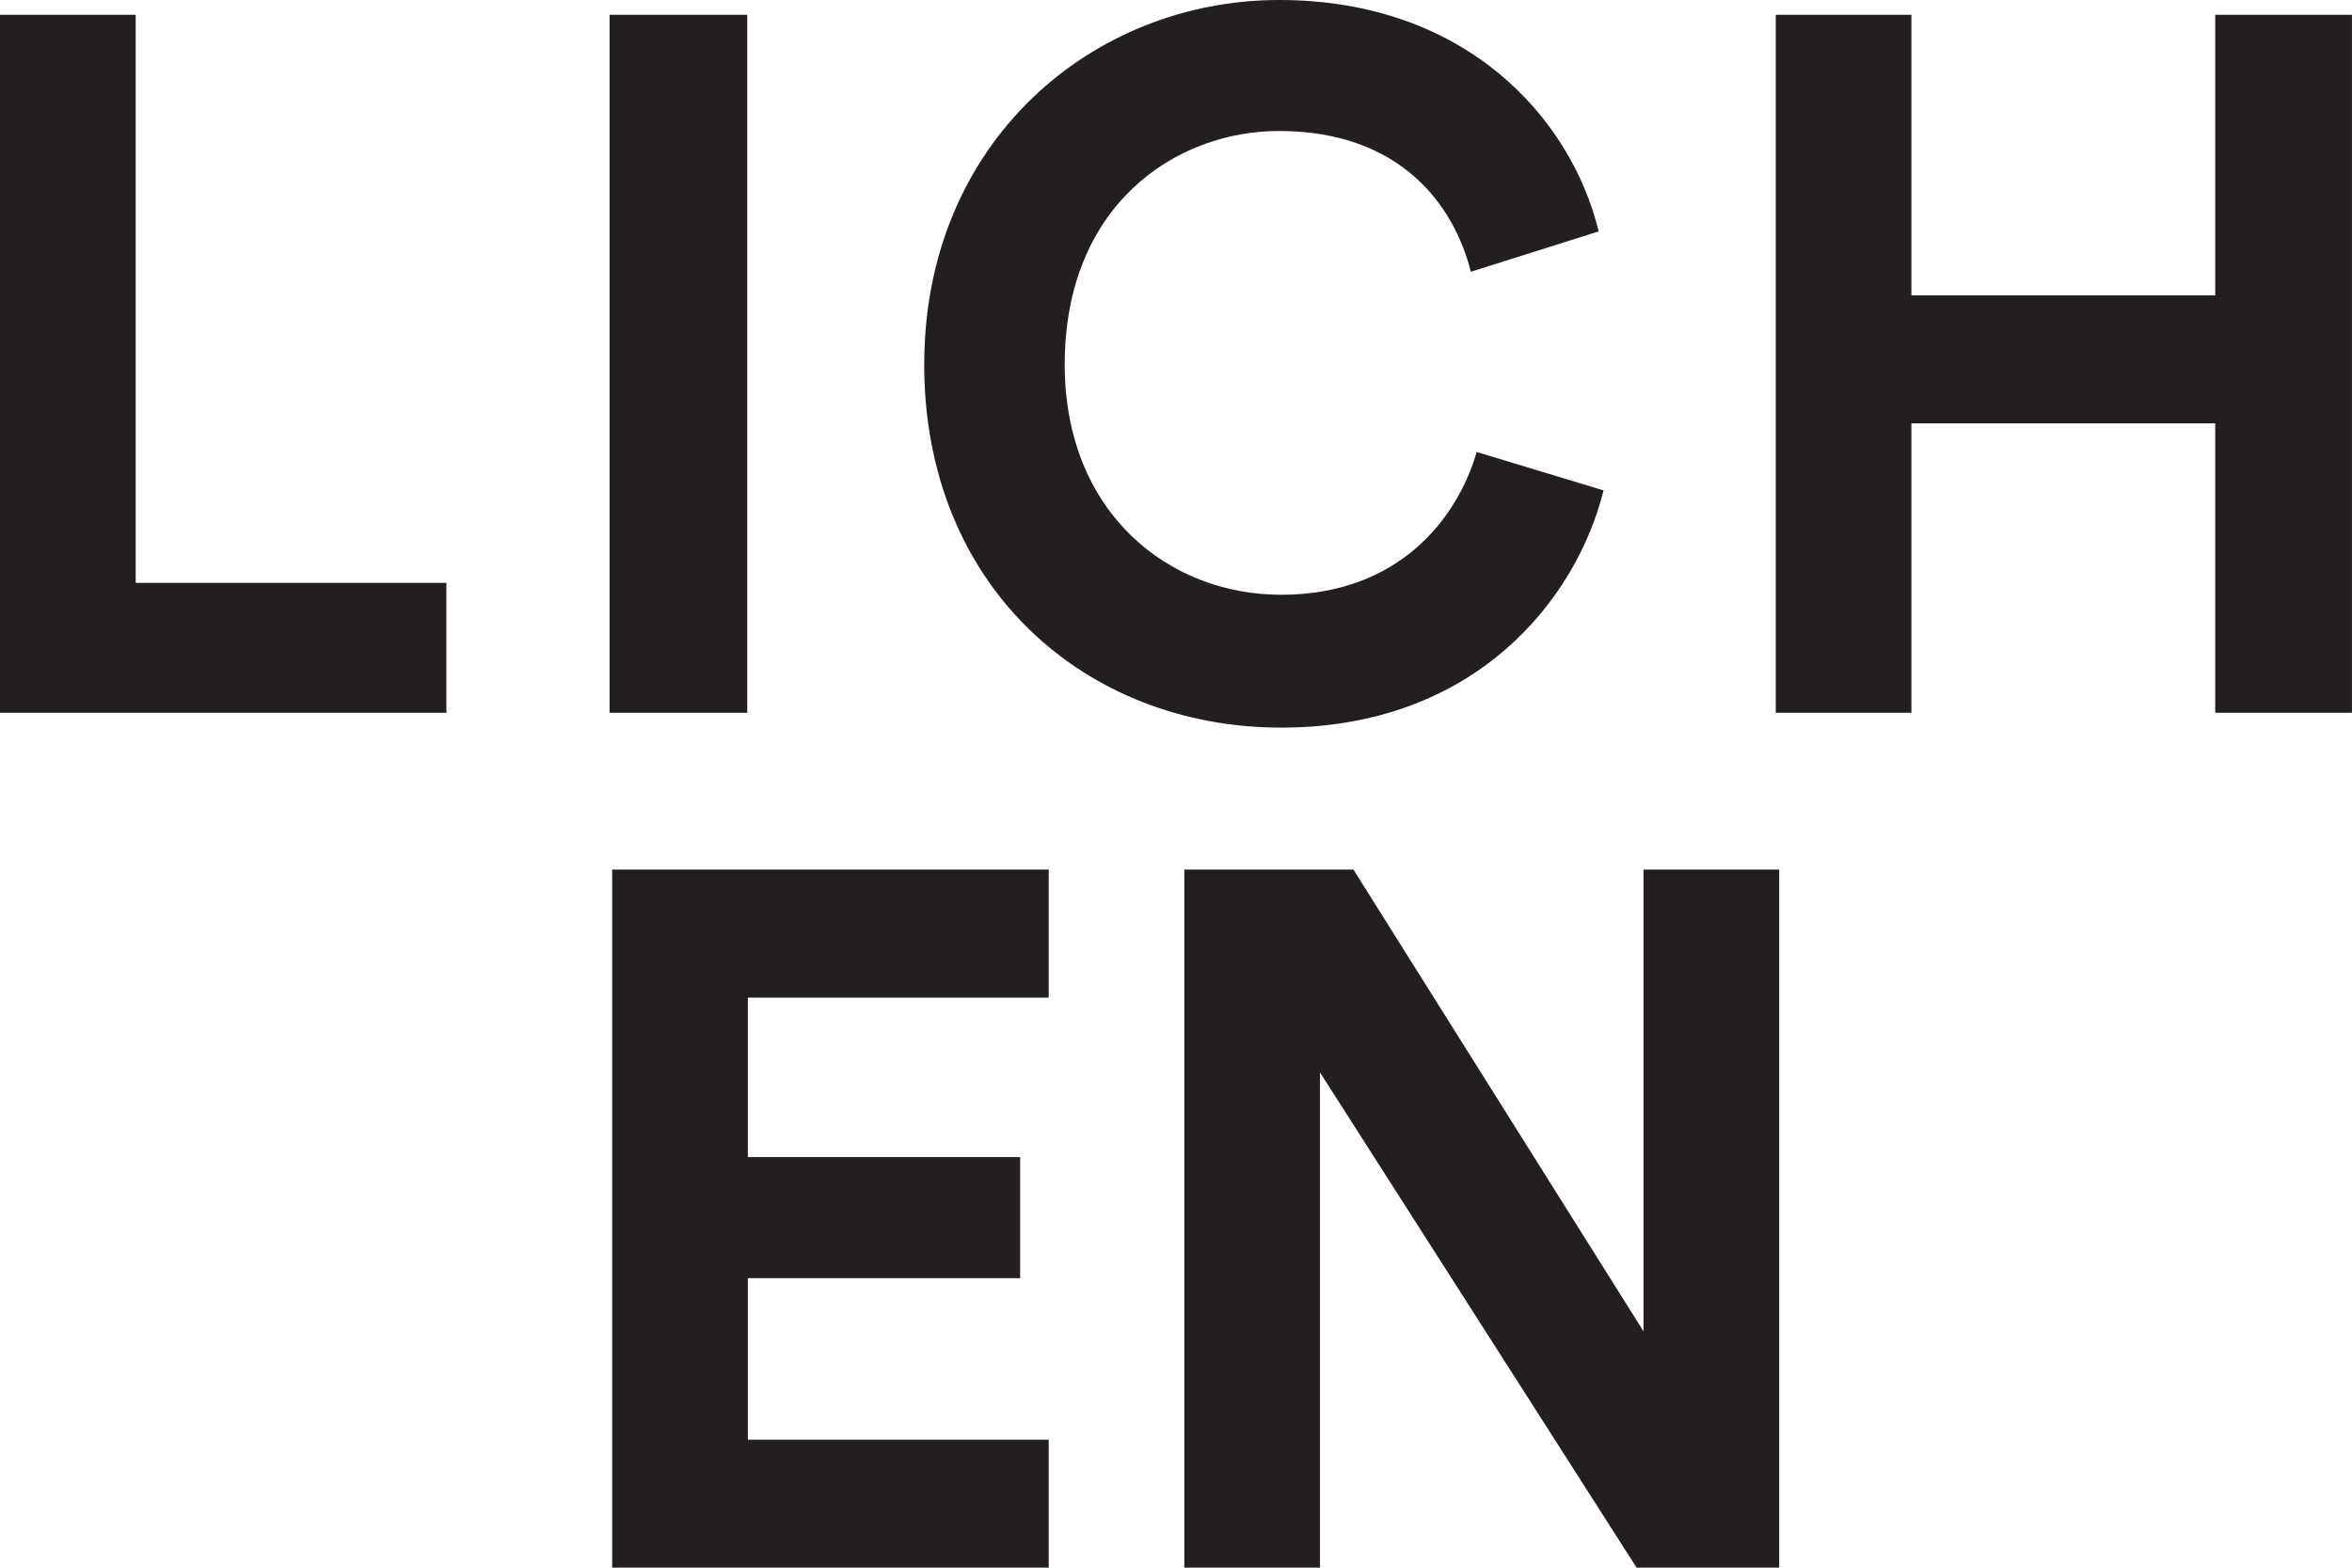
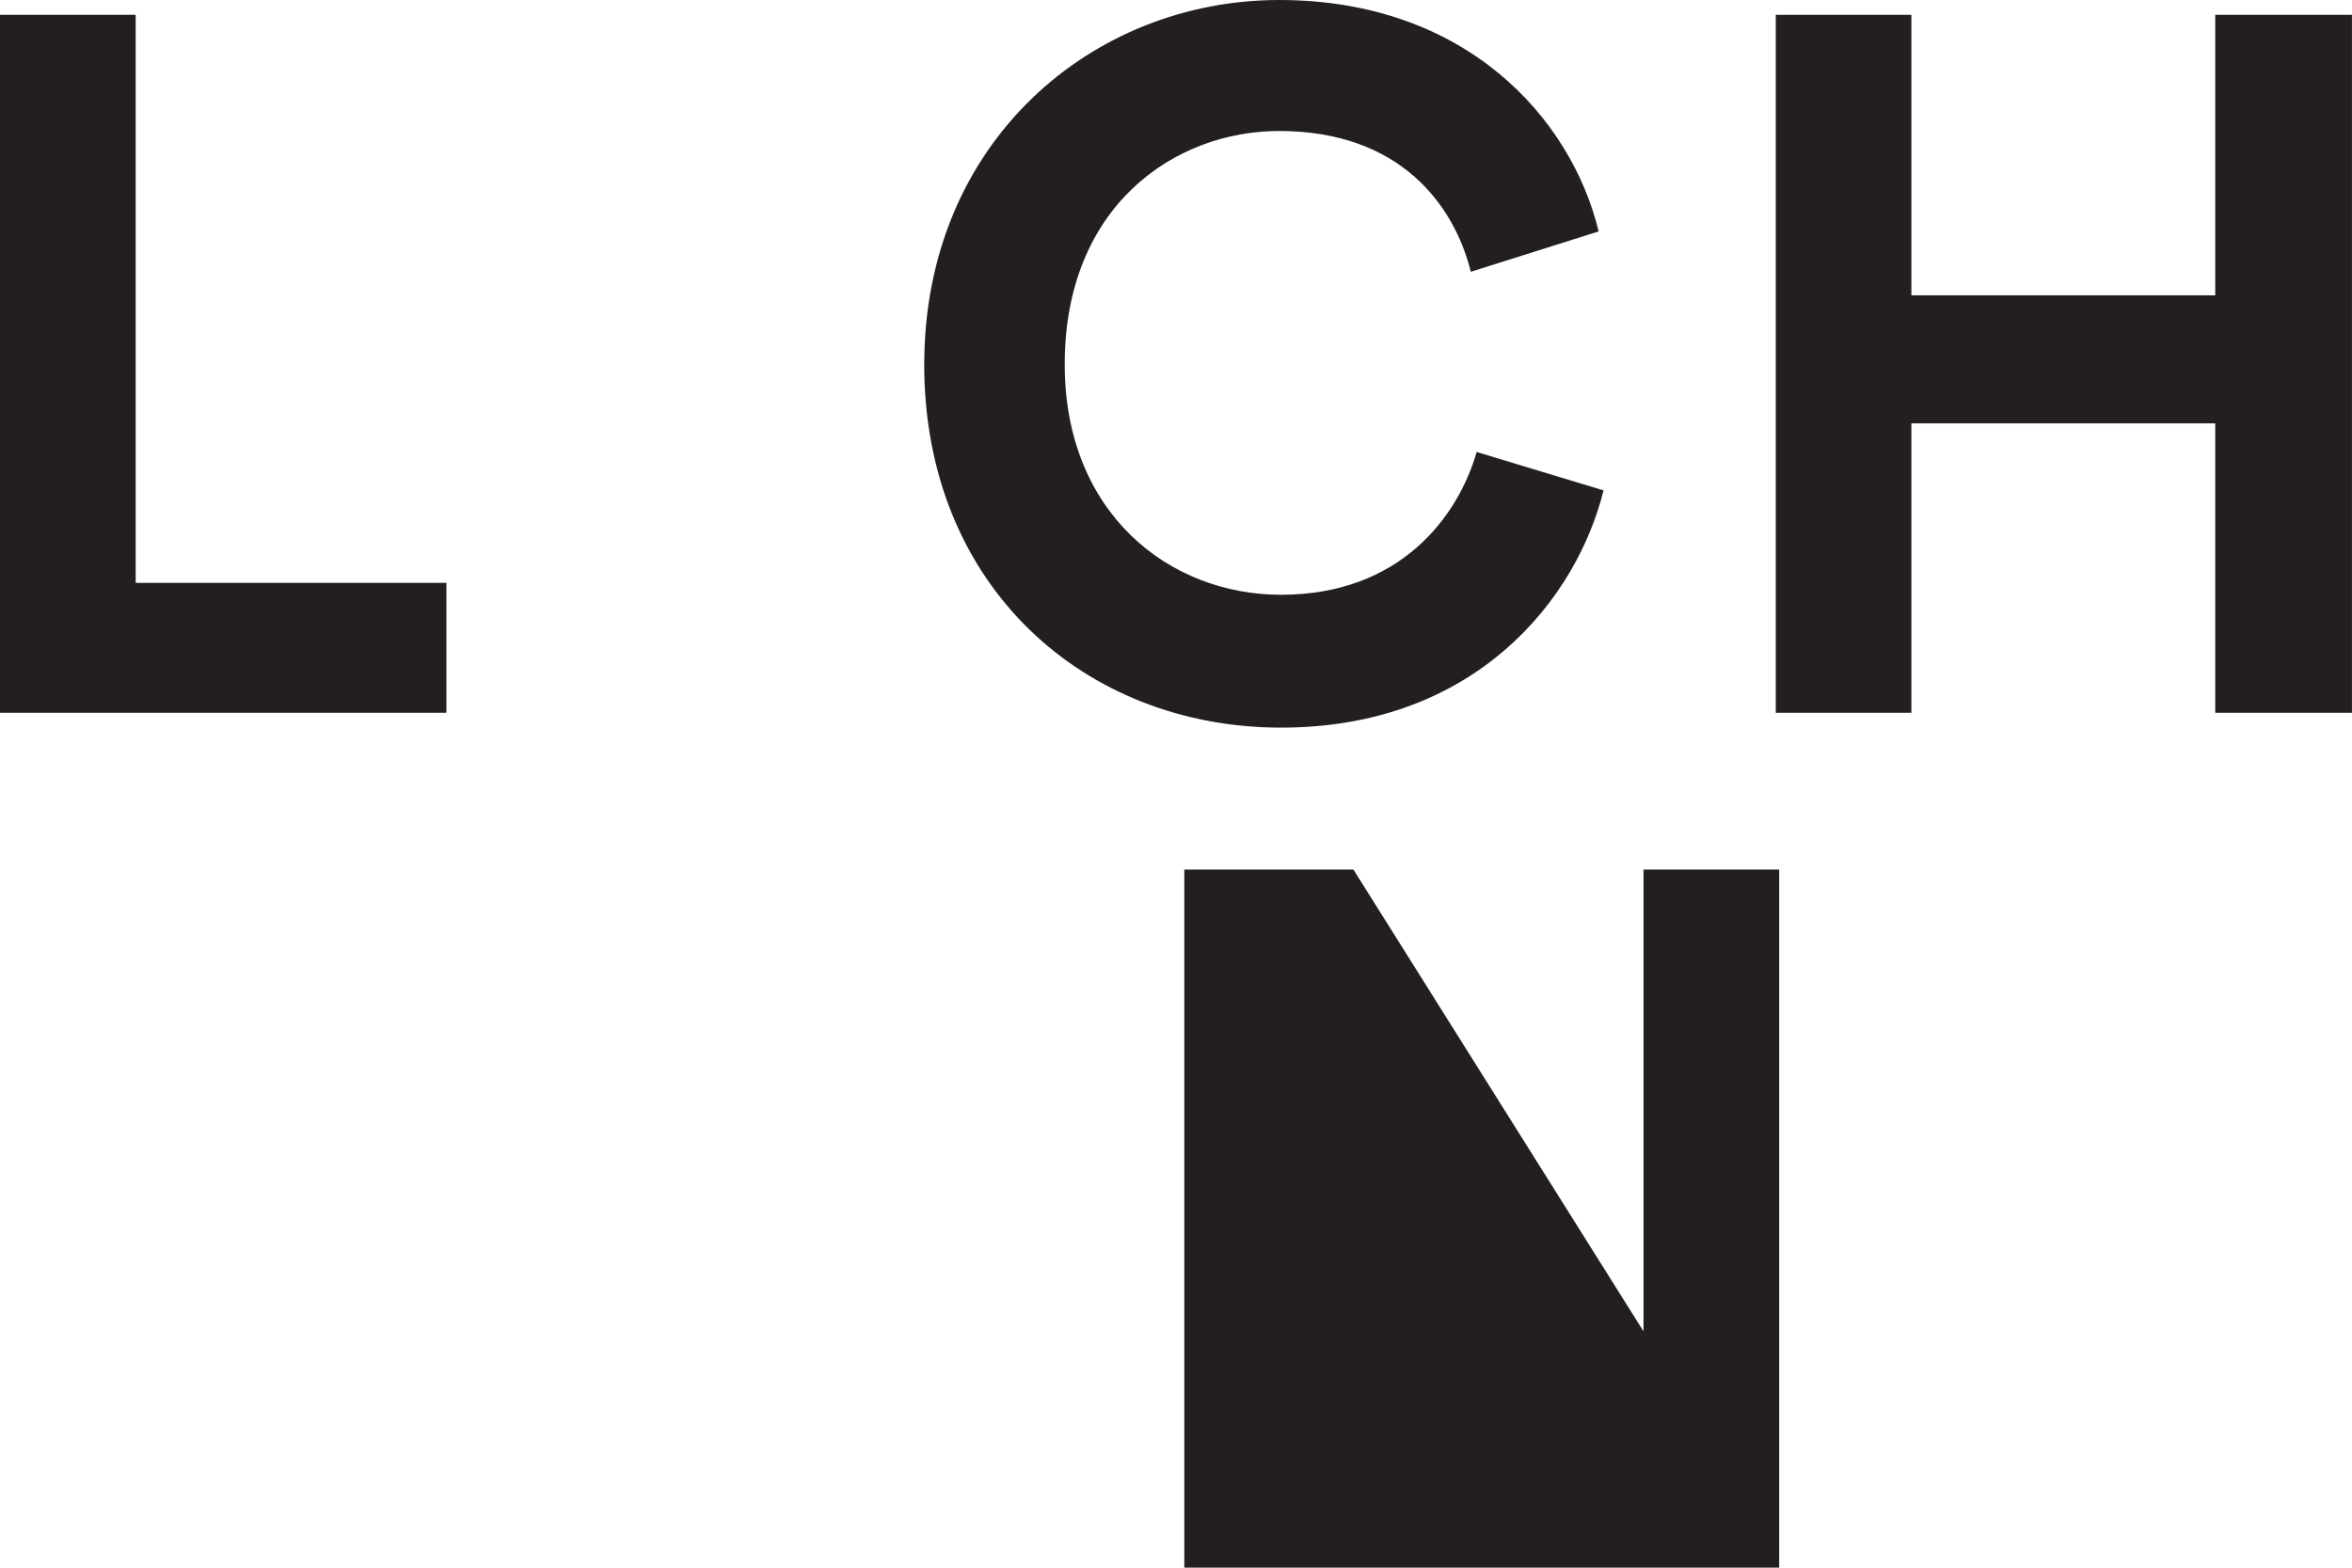
<svg xmlns="http://www.w3.org/2000/svg" width="54" height="36" viewBox="0 0 54 36" fill="none">
  <g clip-path="url(#clip0_489_269)">
    <path d="M0 0.34V16.368H10.249V13.385H3.115V0.34H0Z" fill="#231F20" />
-     <path d="M17.156 0.34H13.996V16.368H17.156V0.34Z" fill="#231F20" />
    <path d="M21.22 8.365C21.22 3.256 25.08 0 29.369 0C33.657 0 36.073 2.714 36.704 5.314L33.769 6.241C33.385 4.704 32.144 3.008 29.367 3.008C26.974 3.008 24.445 4.727 24.445 8.367C24.445 11.78 26.838 13.658 29.411 13.658C32.144 13.658 33.474 11.871 33.903 10.379L36.816 11.261C36.207 13.726 33.903 16.709 29.412 16.709C24.921 16.709 21.219 13.478 21.219 8.367" fill="#231F20" />
    <path d="M50.86 0.34V6.782H43.884V0.34H40.77V16.368H43.884V9.722H50.86V16.368H53.999V0.34H50.86Z" fill="#231F20" />
-     <path d="M14.055 19.969V35.999H24.078V33.061H17.17V29.352H23.422V26.571H17.17V22.909H24.078V19.969H14.055Z" fill="#231F20" />
-     <path d="M37.734 19.969V30.573L31.074 19.969H27.191V35.999H30.306V24.627L37.575 35.999H40.849V19.969H37.734Z" fill="#231F20" />
+     <path d="M37.734 19.969V30.573L31.074 19.969H27.191V35.999H30.306L37.575 35.999H40.849V19.969H37.734Z" fill="#231F20" />
  </g>
  <defs>
    <clipPath id="clip0_489_269">
      <rect width="54" height="36" fill="white" />
    </clipPath>
  </defs>
</svg>